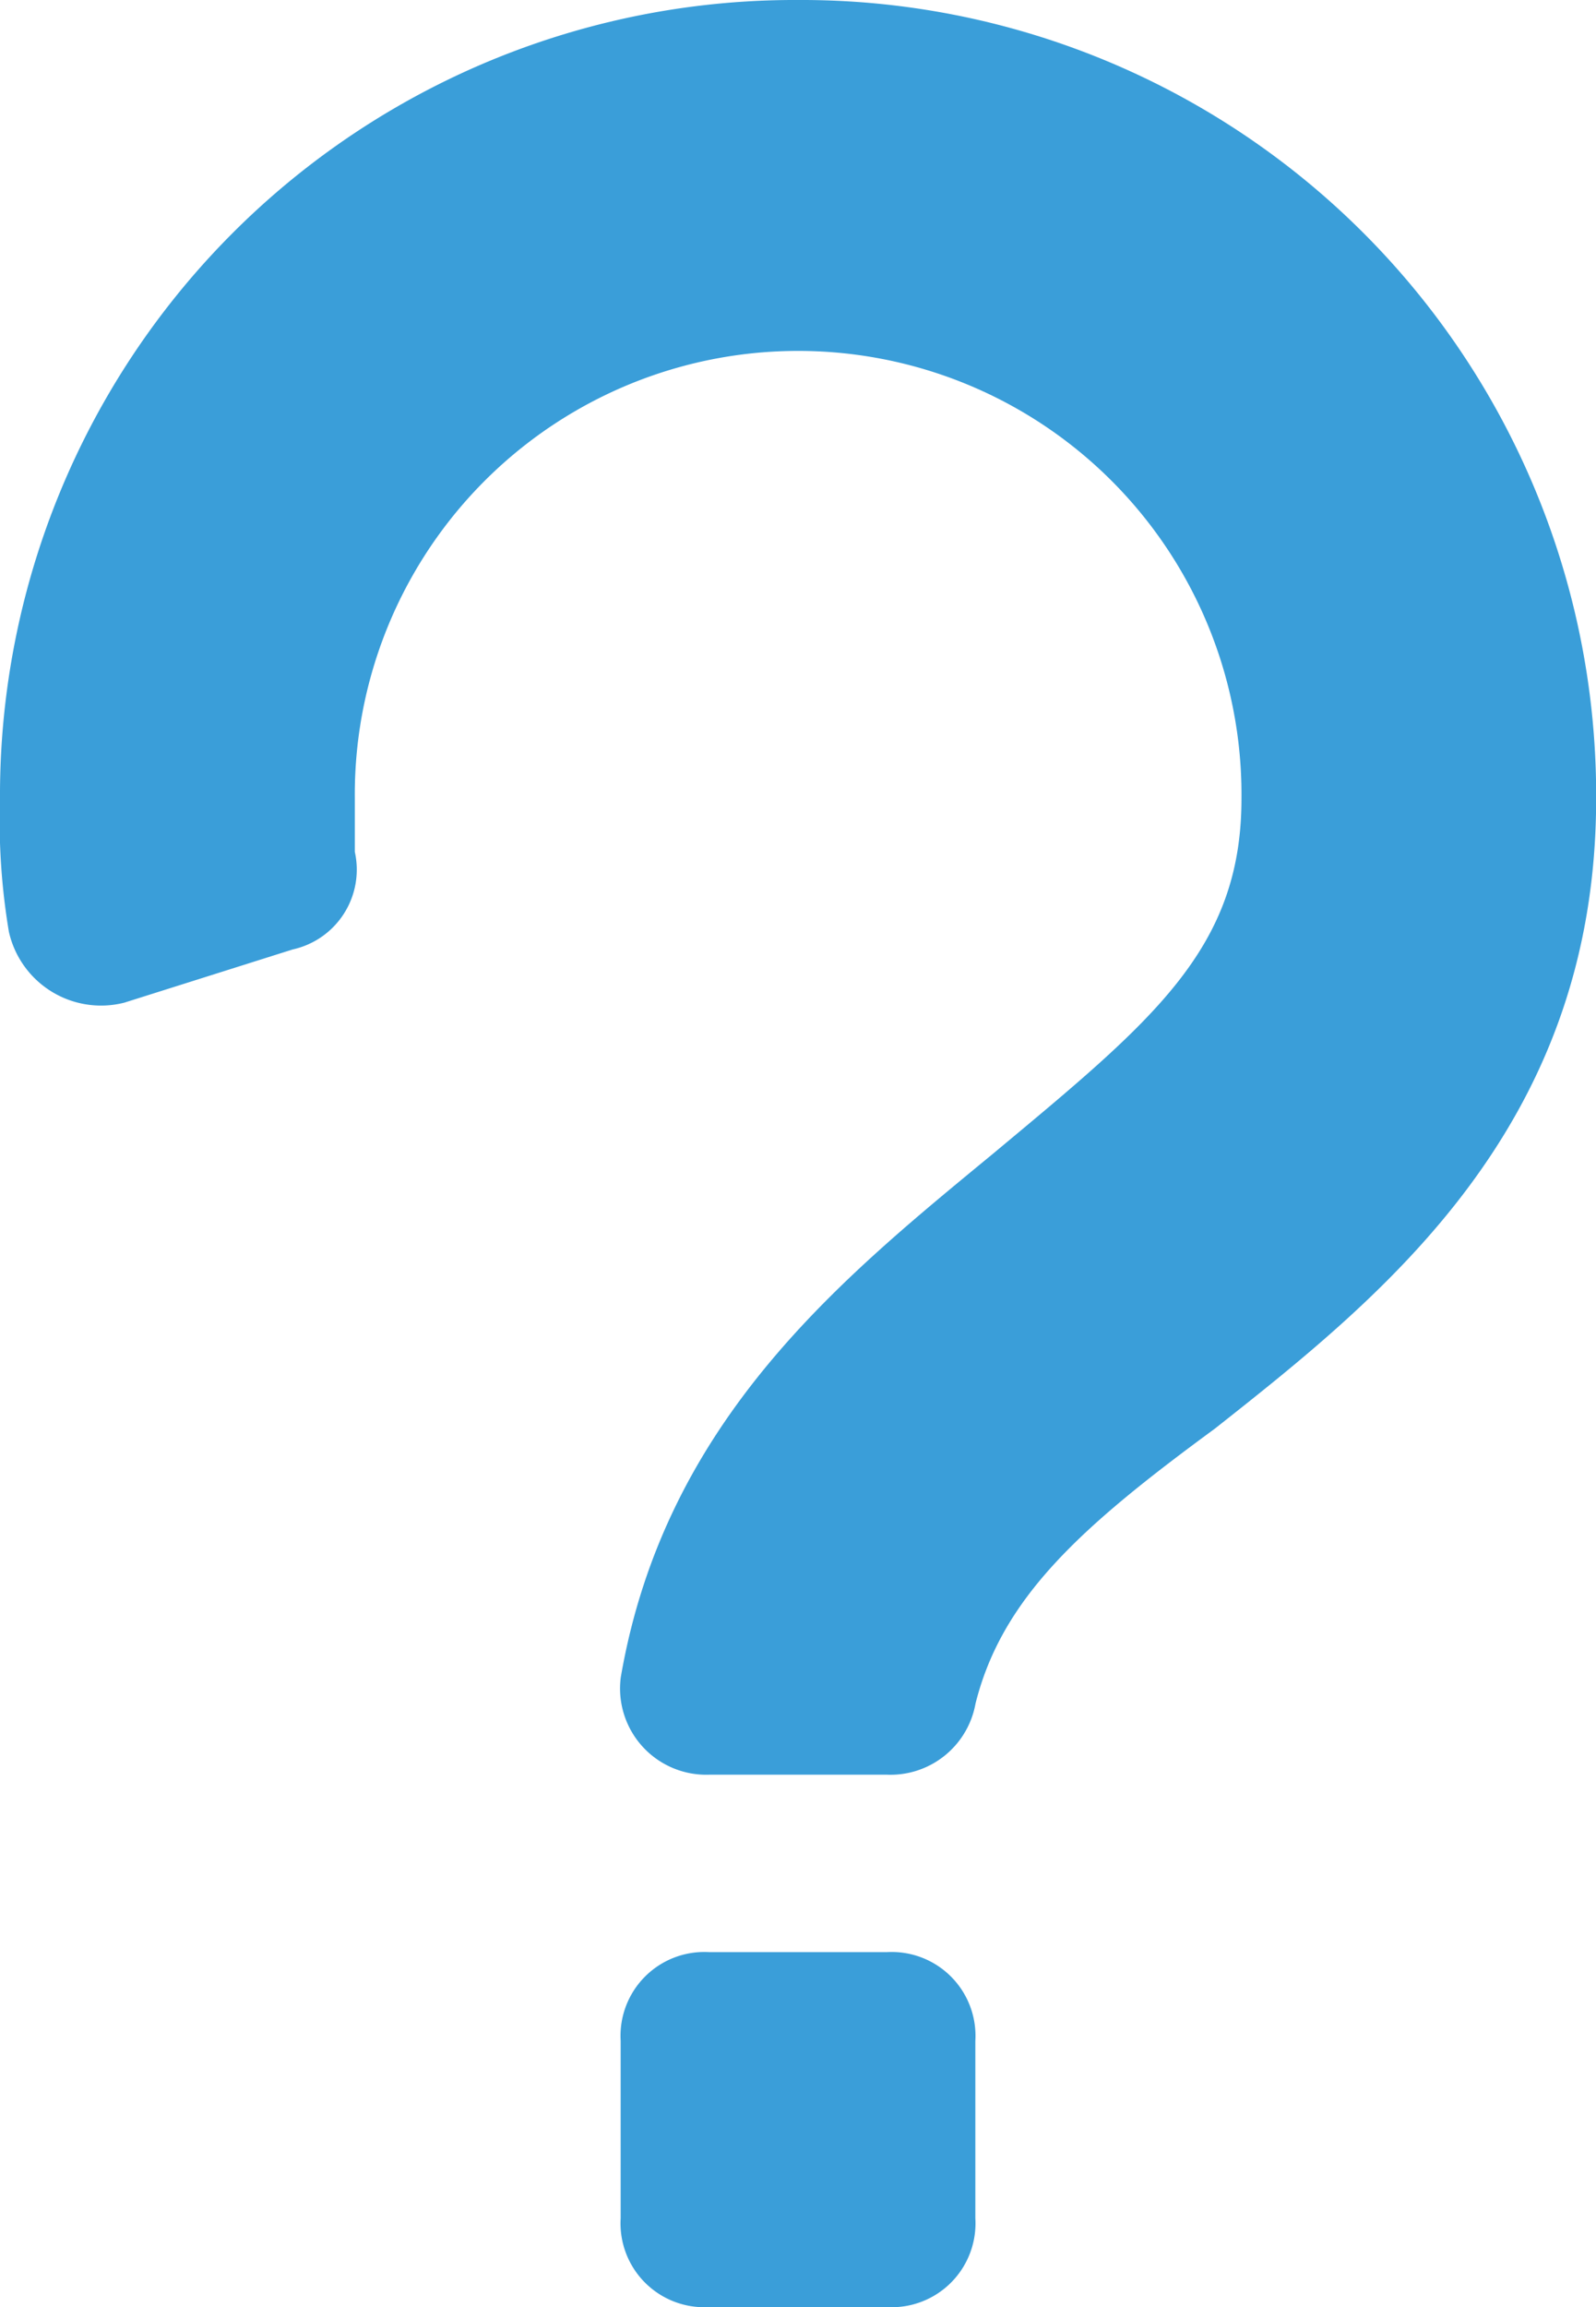
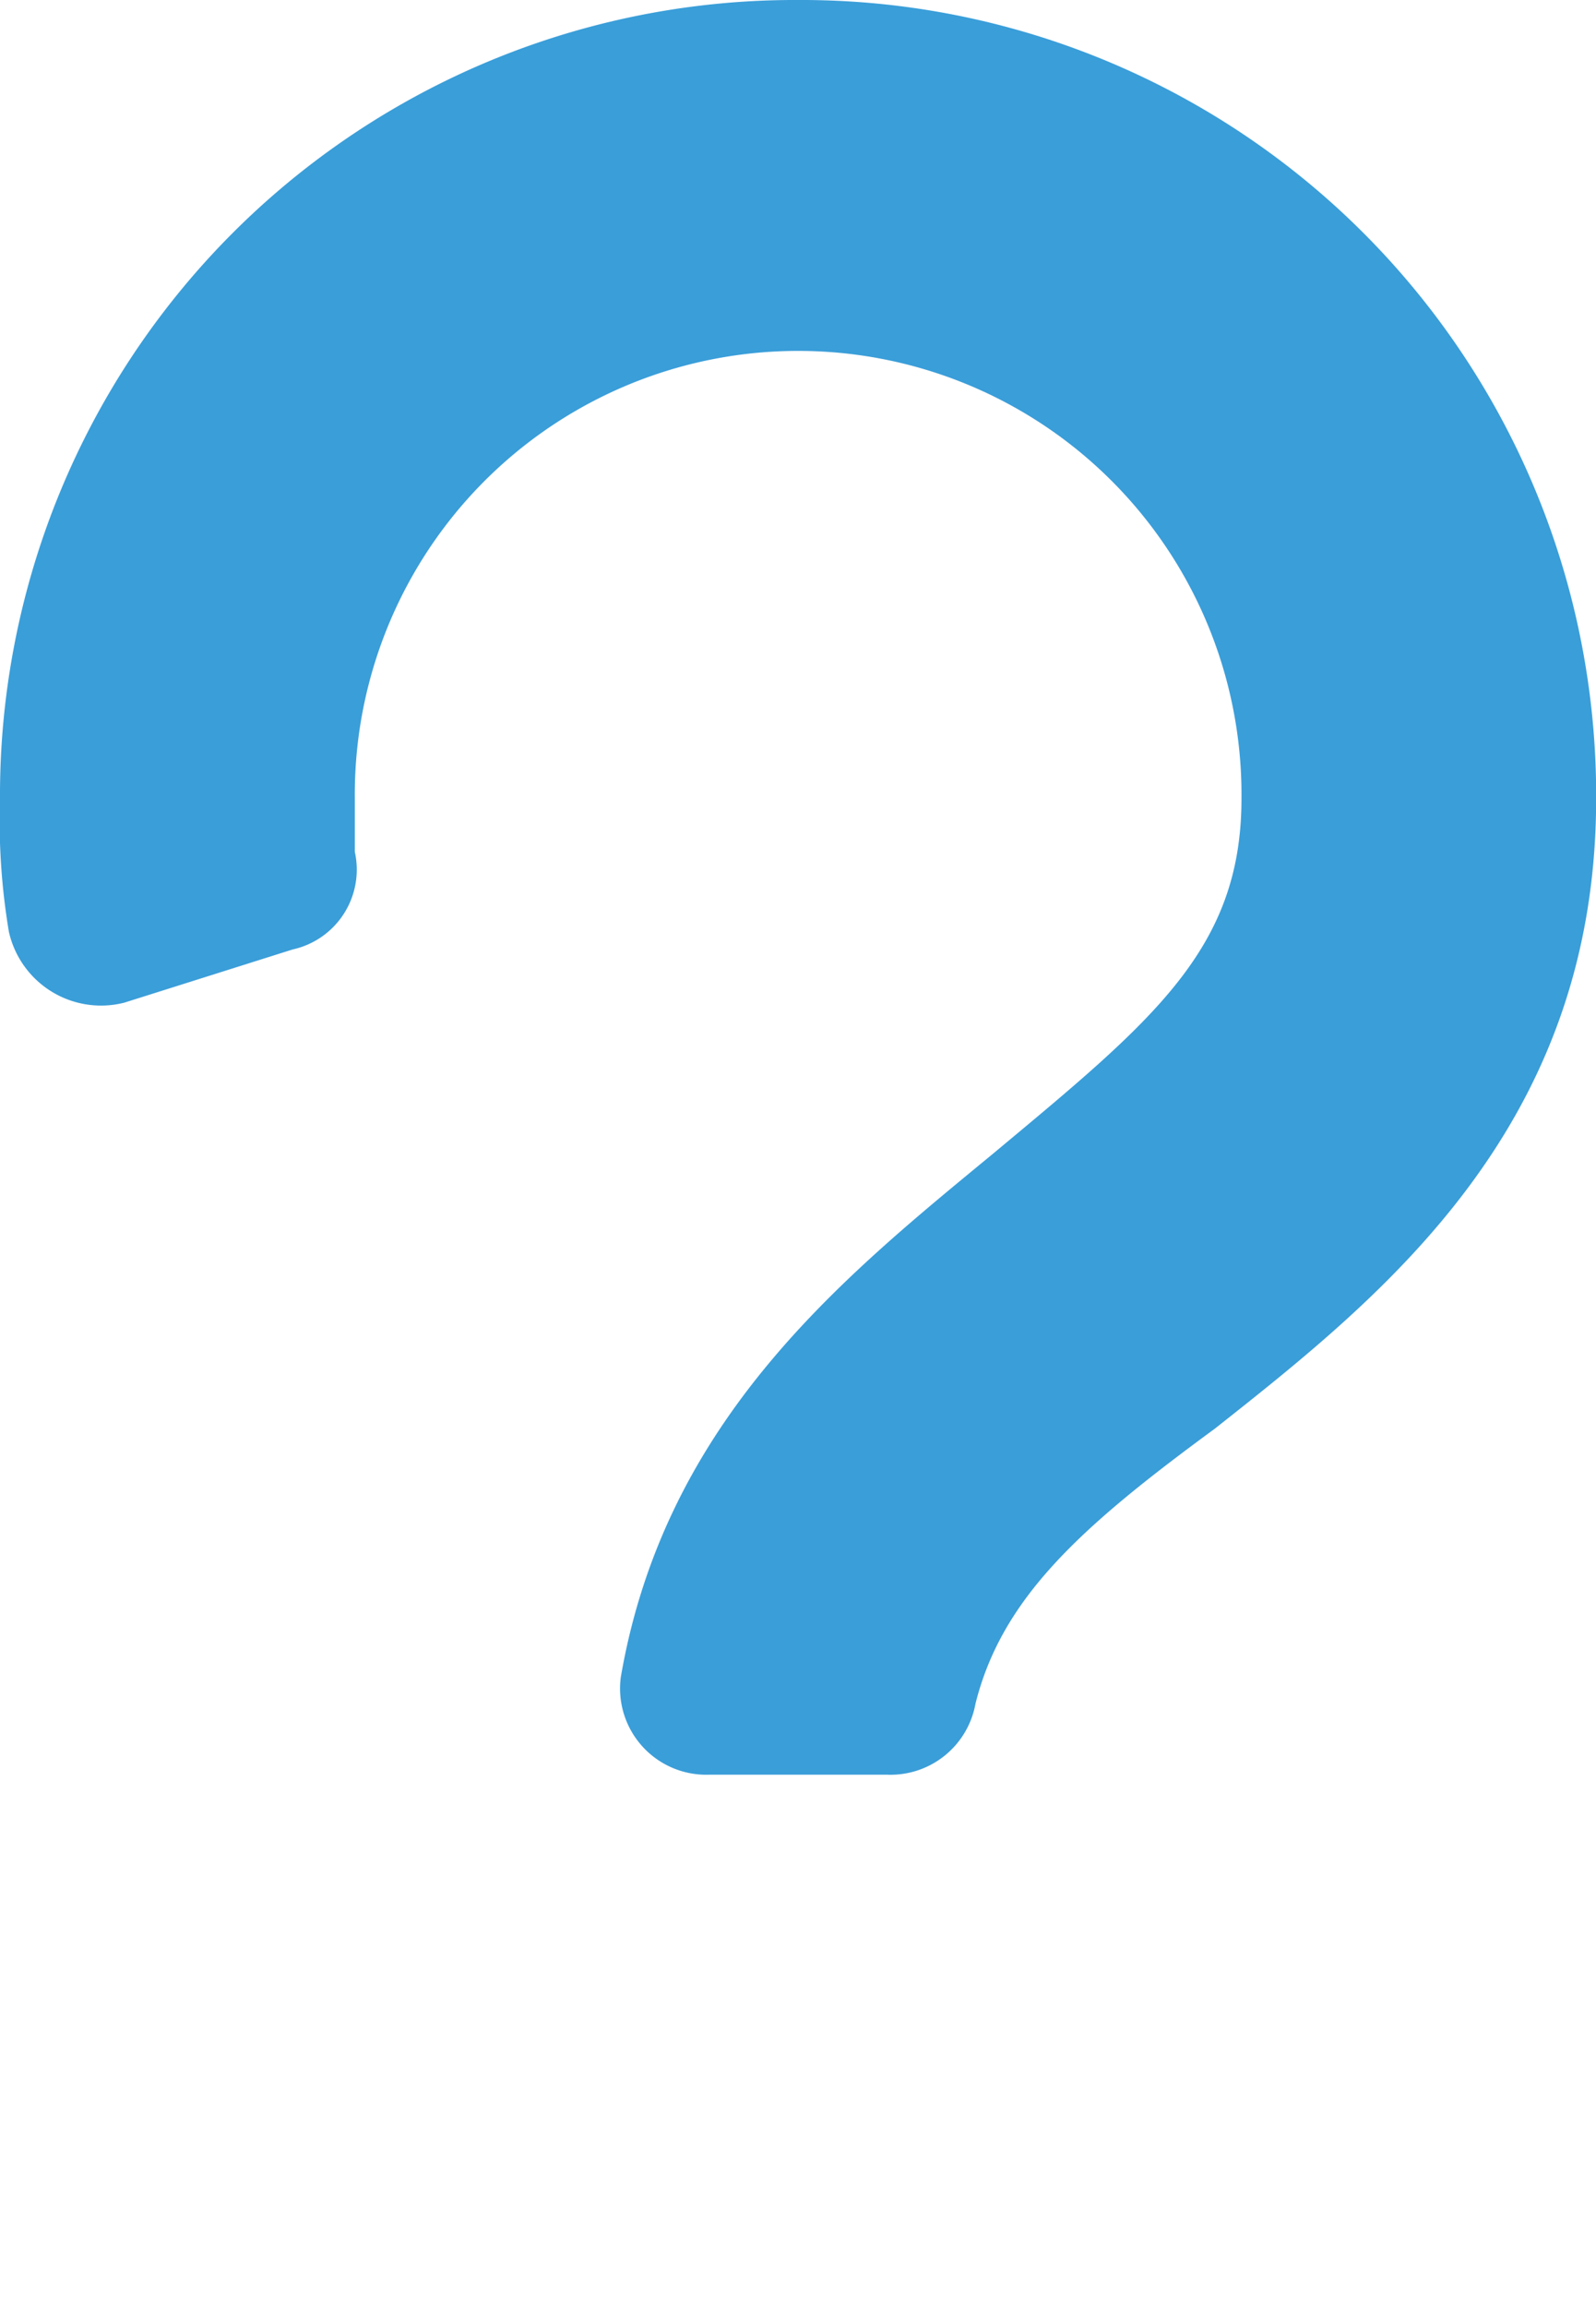
<svg xmlns="http://www.w3.org/2000/svg" width="43.681" height="63.095" viewBox="0 0 43.681 63.095">
  <defs>
    <style>.a{fill:#3a9ed9;}</style>
  </defs>
  <g transform="translate(-4)">
-     <path class="a" d="M18.28,22H13.427A2.293,2.293,0,0,0,11,24.427V29.28a2.293,2.293,0,0,0,2.427,2.427H18.28a2.293,2.293,0,0,0,2.427-2.427V24.427A2.293,2.293,0,0,0,18.28,22Z" transform="translate(9.987 31.388)" />
    <path class="a" d="M25.841,0A21.75,21.75,0,0,0,4,21.841a18.367,18.367,0,0,0,.243,3.64A2.585,2.585,0,0,0,7.4,27.422l4.611-1.456a2.235,2.235,0,0,0,1.7-2.669q0-.728,0-1.456a12.134,12.134,0,1,1,24.267,0c0,4.125-2.427,6.067-6.795,9.707-4.125,3.4-8.979,7.28-10.192,14.318a2.359,2.359,0,0,0,2.427,2.669h4.853a2.363,2.363,0,0,0,2.427-1.941c.728-2.912,2.912-4.853,6.552-7.523,4.611-3.64,10.435-8.251,10.435-17.23A21.75,21.75,0,0,0,25.841,0Z" />
  </g>
</svg>